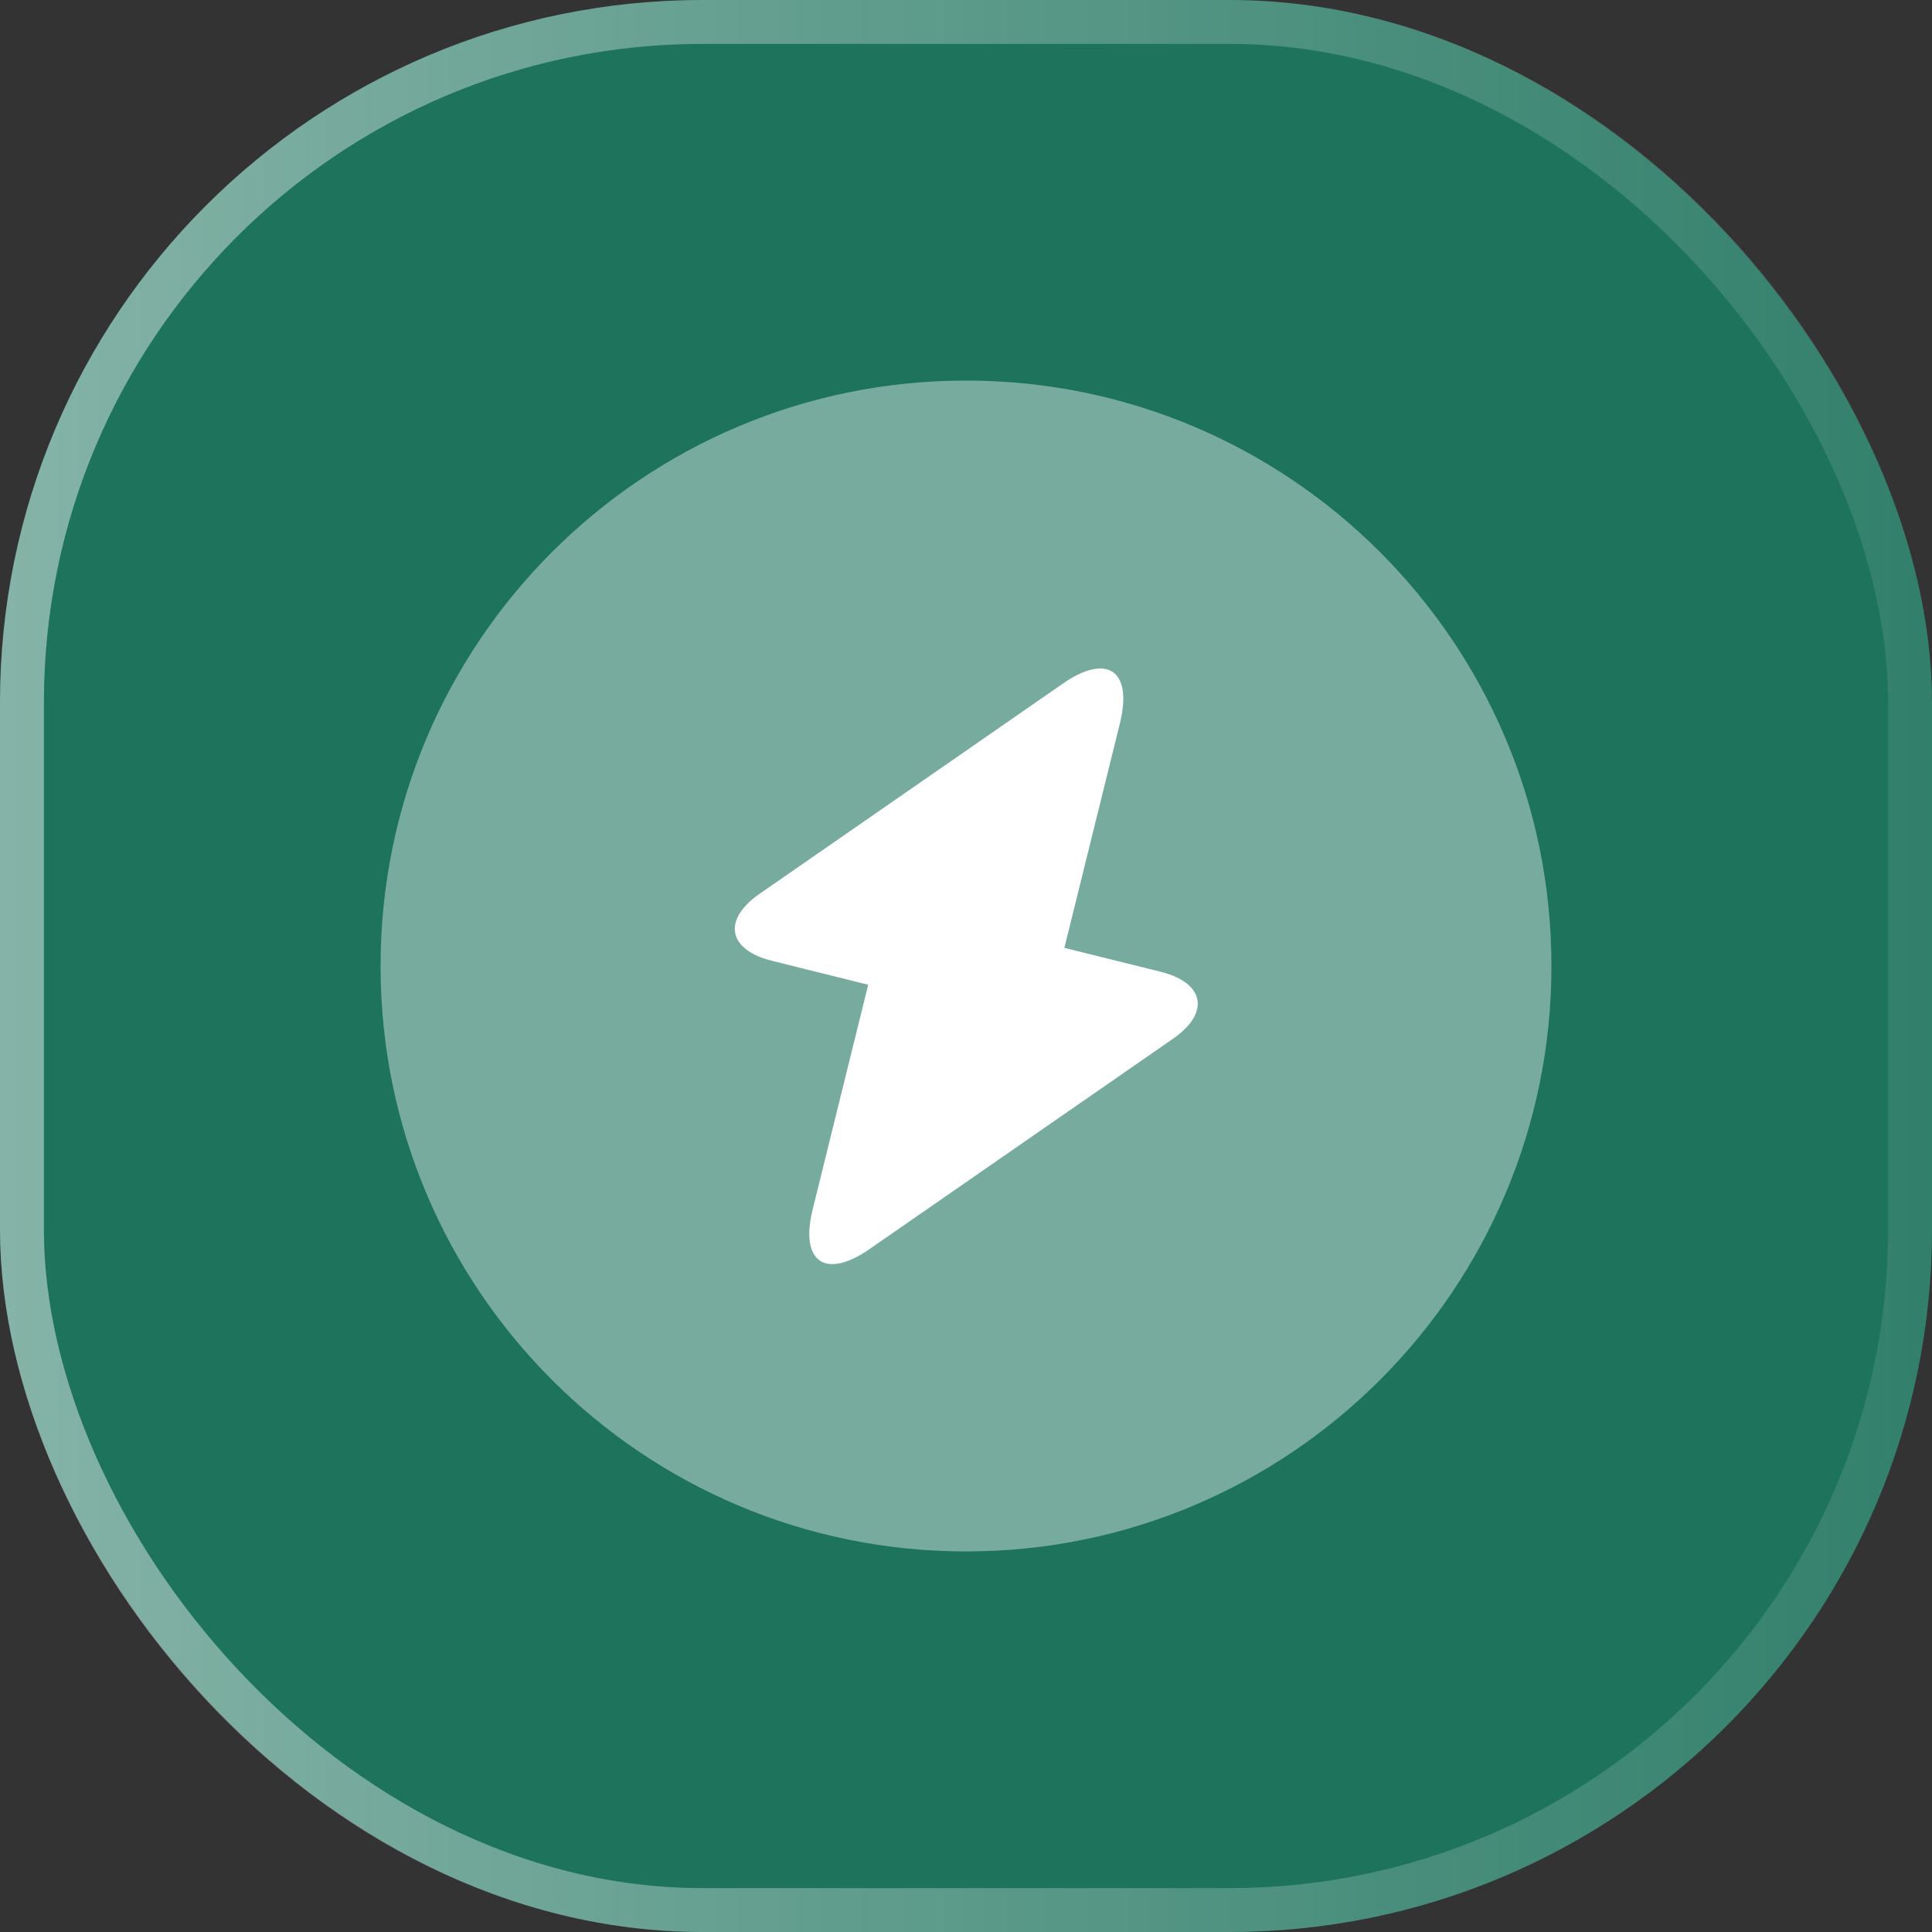
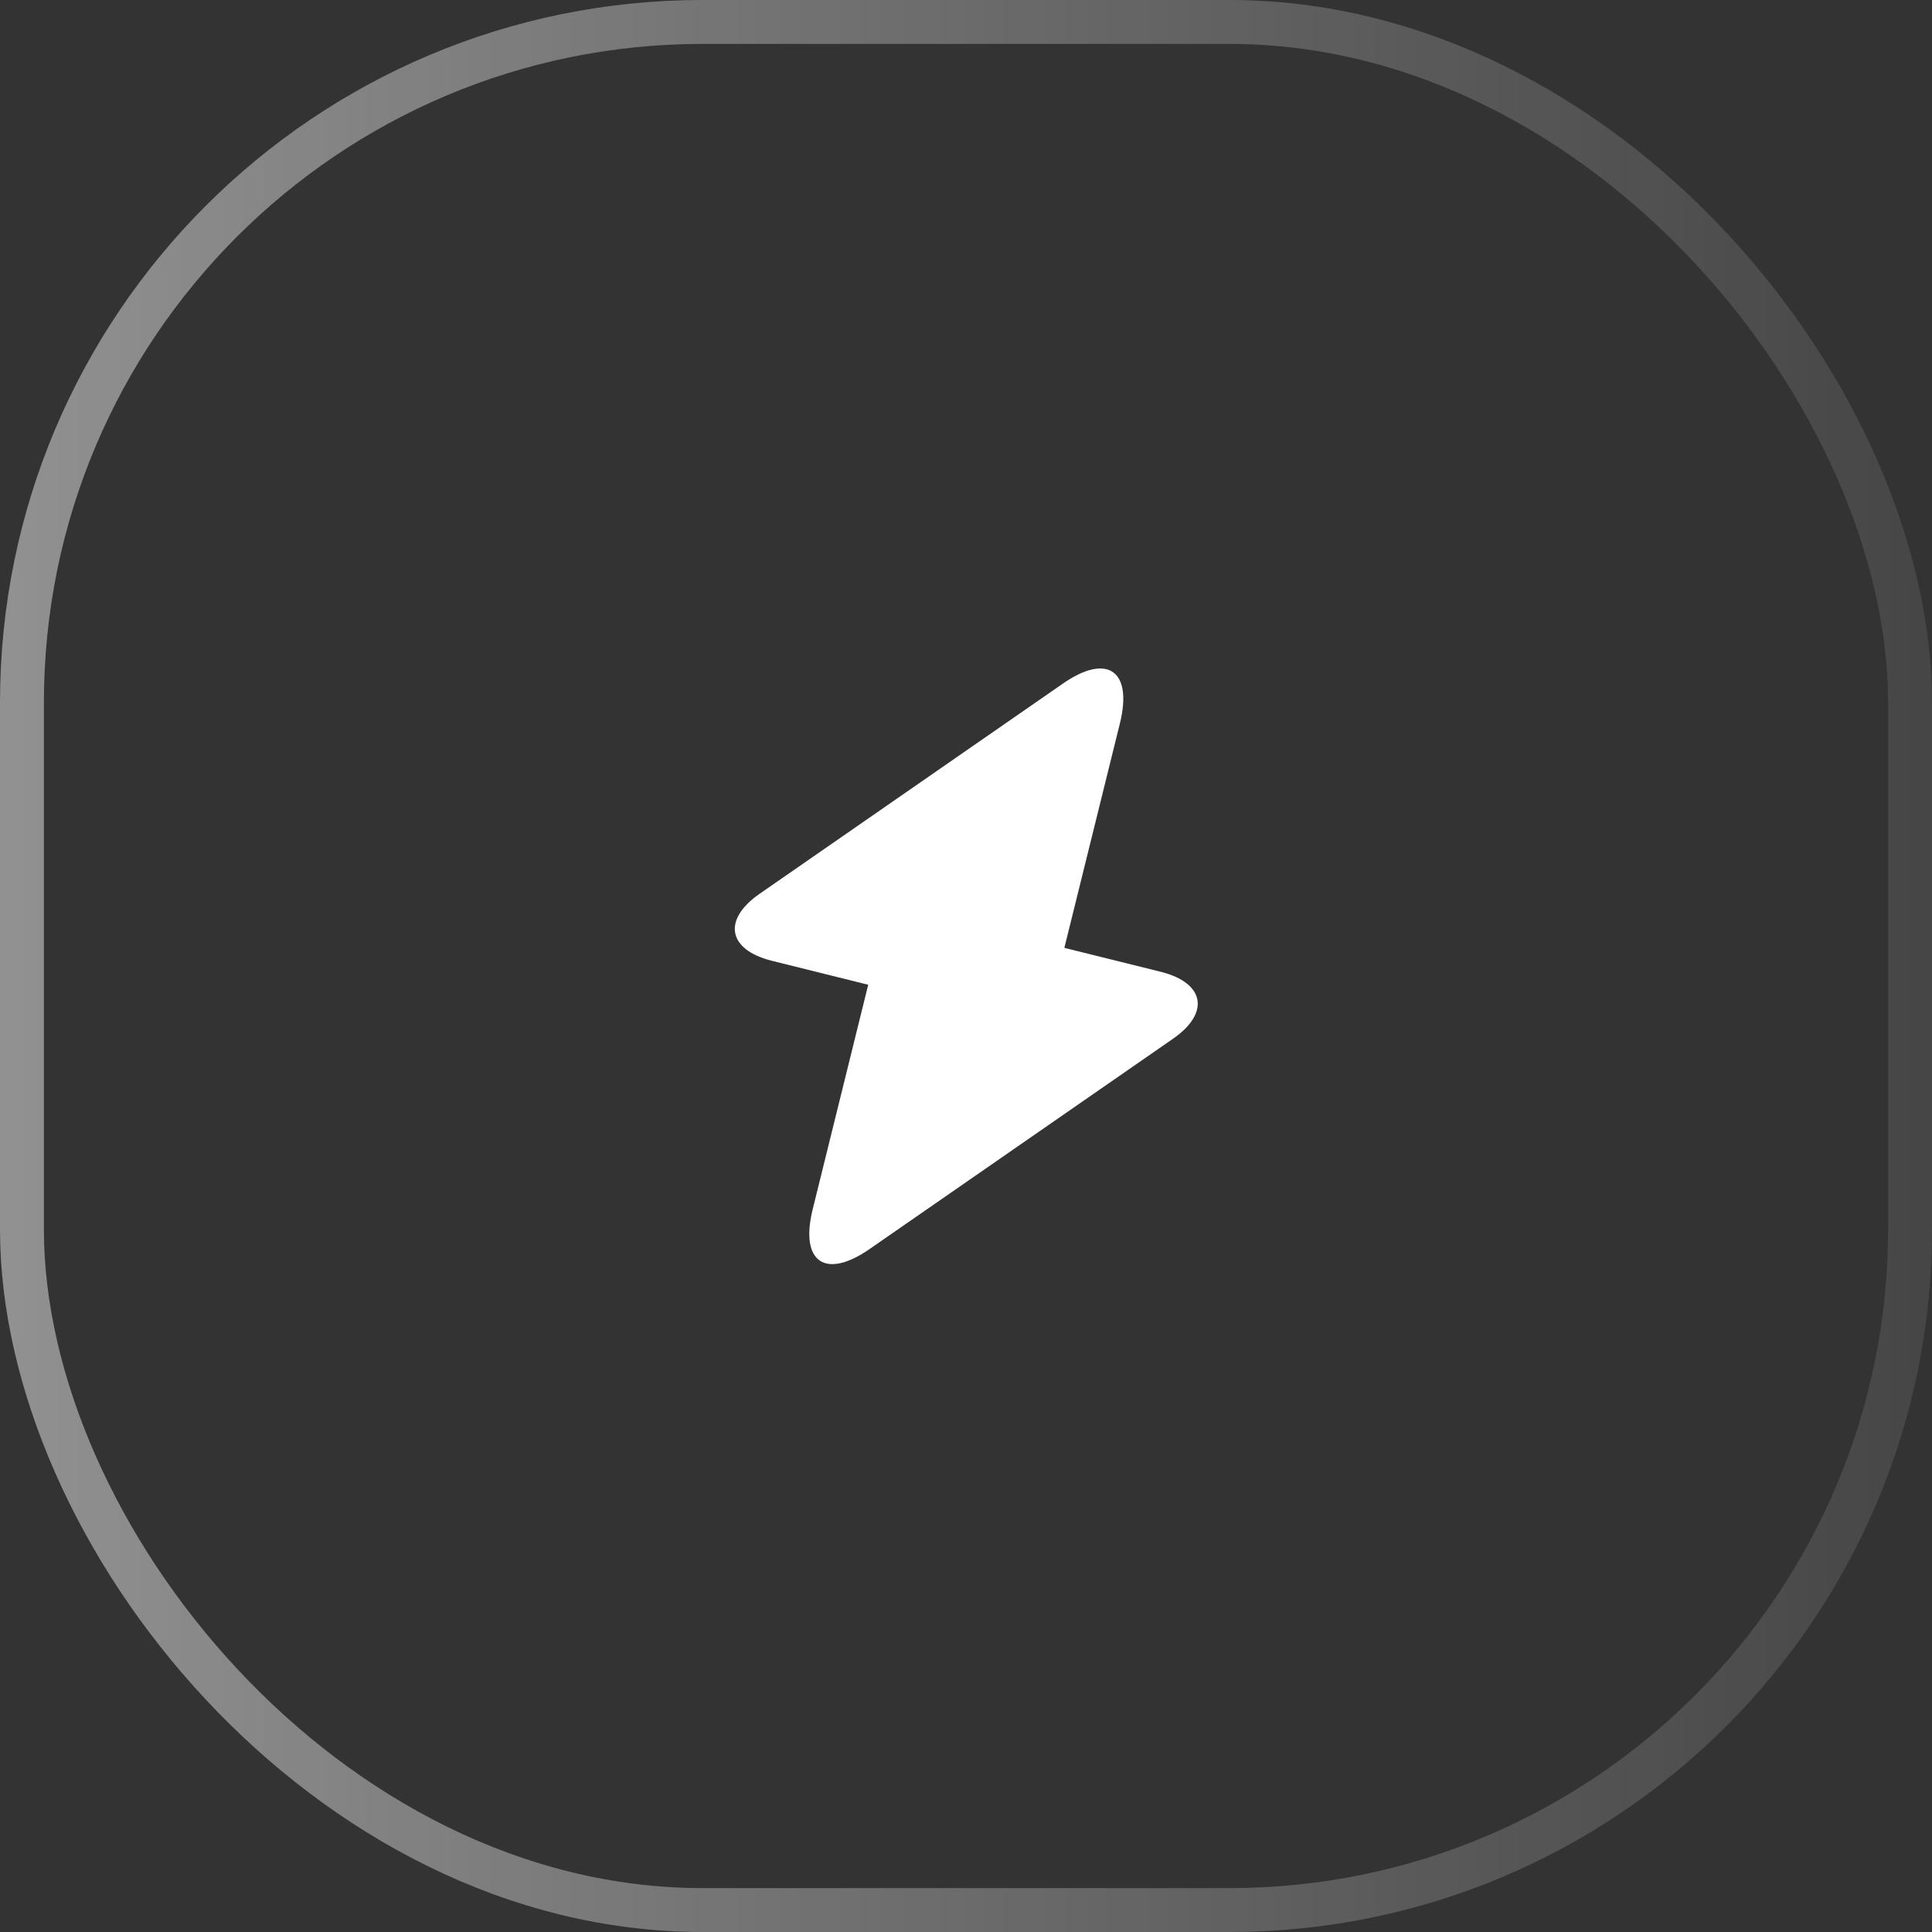
<svg xmlns="http://www.w3.org/2000/svg" width="44" height="44" viewBox="0 0 44 44" fill="none">
  <rect x="0" y="0" width="44" height="44" fill="#333333" stroke="none" />
-   <rect width="44" height="44" rx="16" fill="#1D735C" />
  <rect x="0.5" y="0.5" width="43" height="43" rx="15.5" stroke="url(#paint0_linear_12944_177)" stroke-opacity="0.46" />
-   <path opacity="0.4" d="M22 35.333C29.364 35.333 35.333 29.364 35.333 22C35.333 14.636 29.364 8.667 22 8.667C14.636 8.667 8.667 14.636 8.667 22C8.667 29.364 14.636 35.333 22 35.333Z" fill="white" />
  <path d="M17.573 21.88L19.773 22.427L18.507 27.547C18.213 28.747 18.8 29.147 19.813 28.44L26.72 23.653C27.56 23.067 27.44 22.387 26.44 22.133L24.24 21.587L25.507 16.467C25.8 15.267 25.213 14.867 24.2 15.573L17.293 20.36C16.453 20.947 16.573 21.627 17.573 21.88Z" fill="white" />
  <defs>
    <linearGradient id="paint0_linear_12944_177" x1="0" y1="22" x2="44" y2="22" gradientUnits="userSpaceOnUse">
      <stop stop-color="white" />
      <stop offset="1" stop-color="white" stop-opacity="0.2" />
    </linearGradient>
  </defs>
</svg>